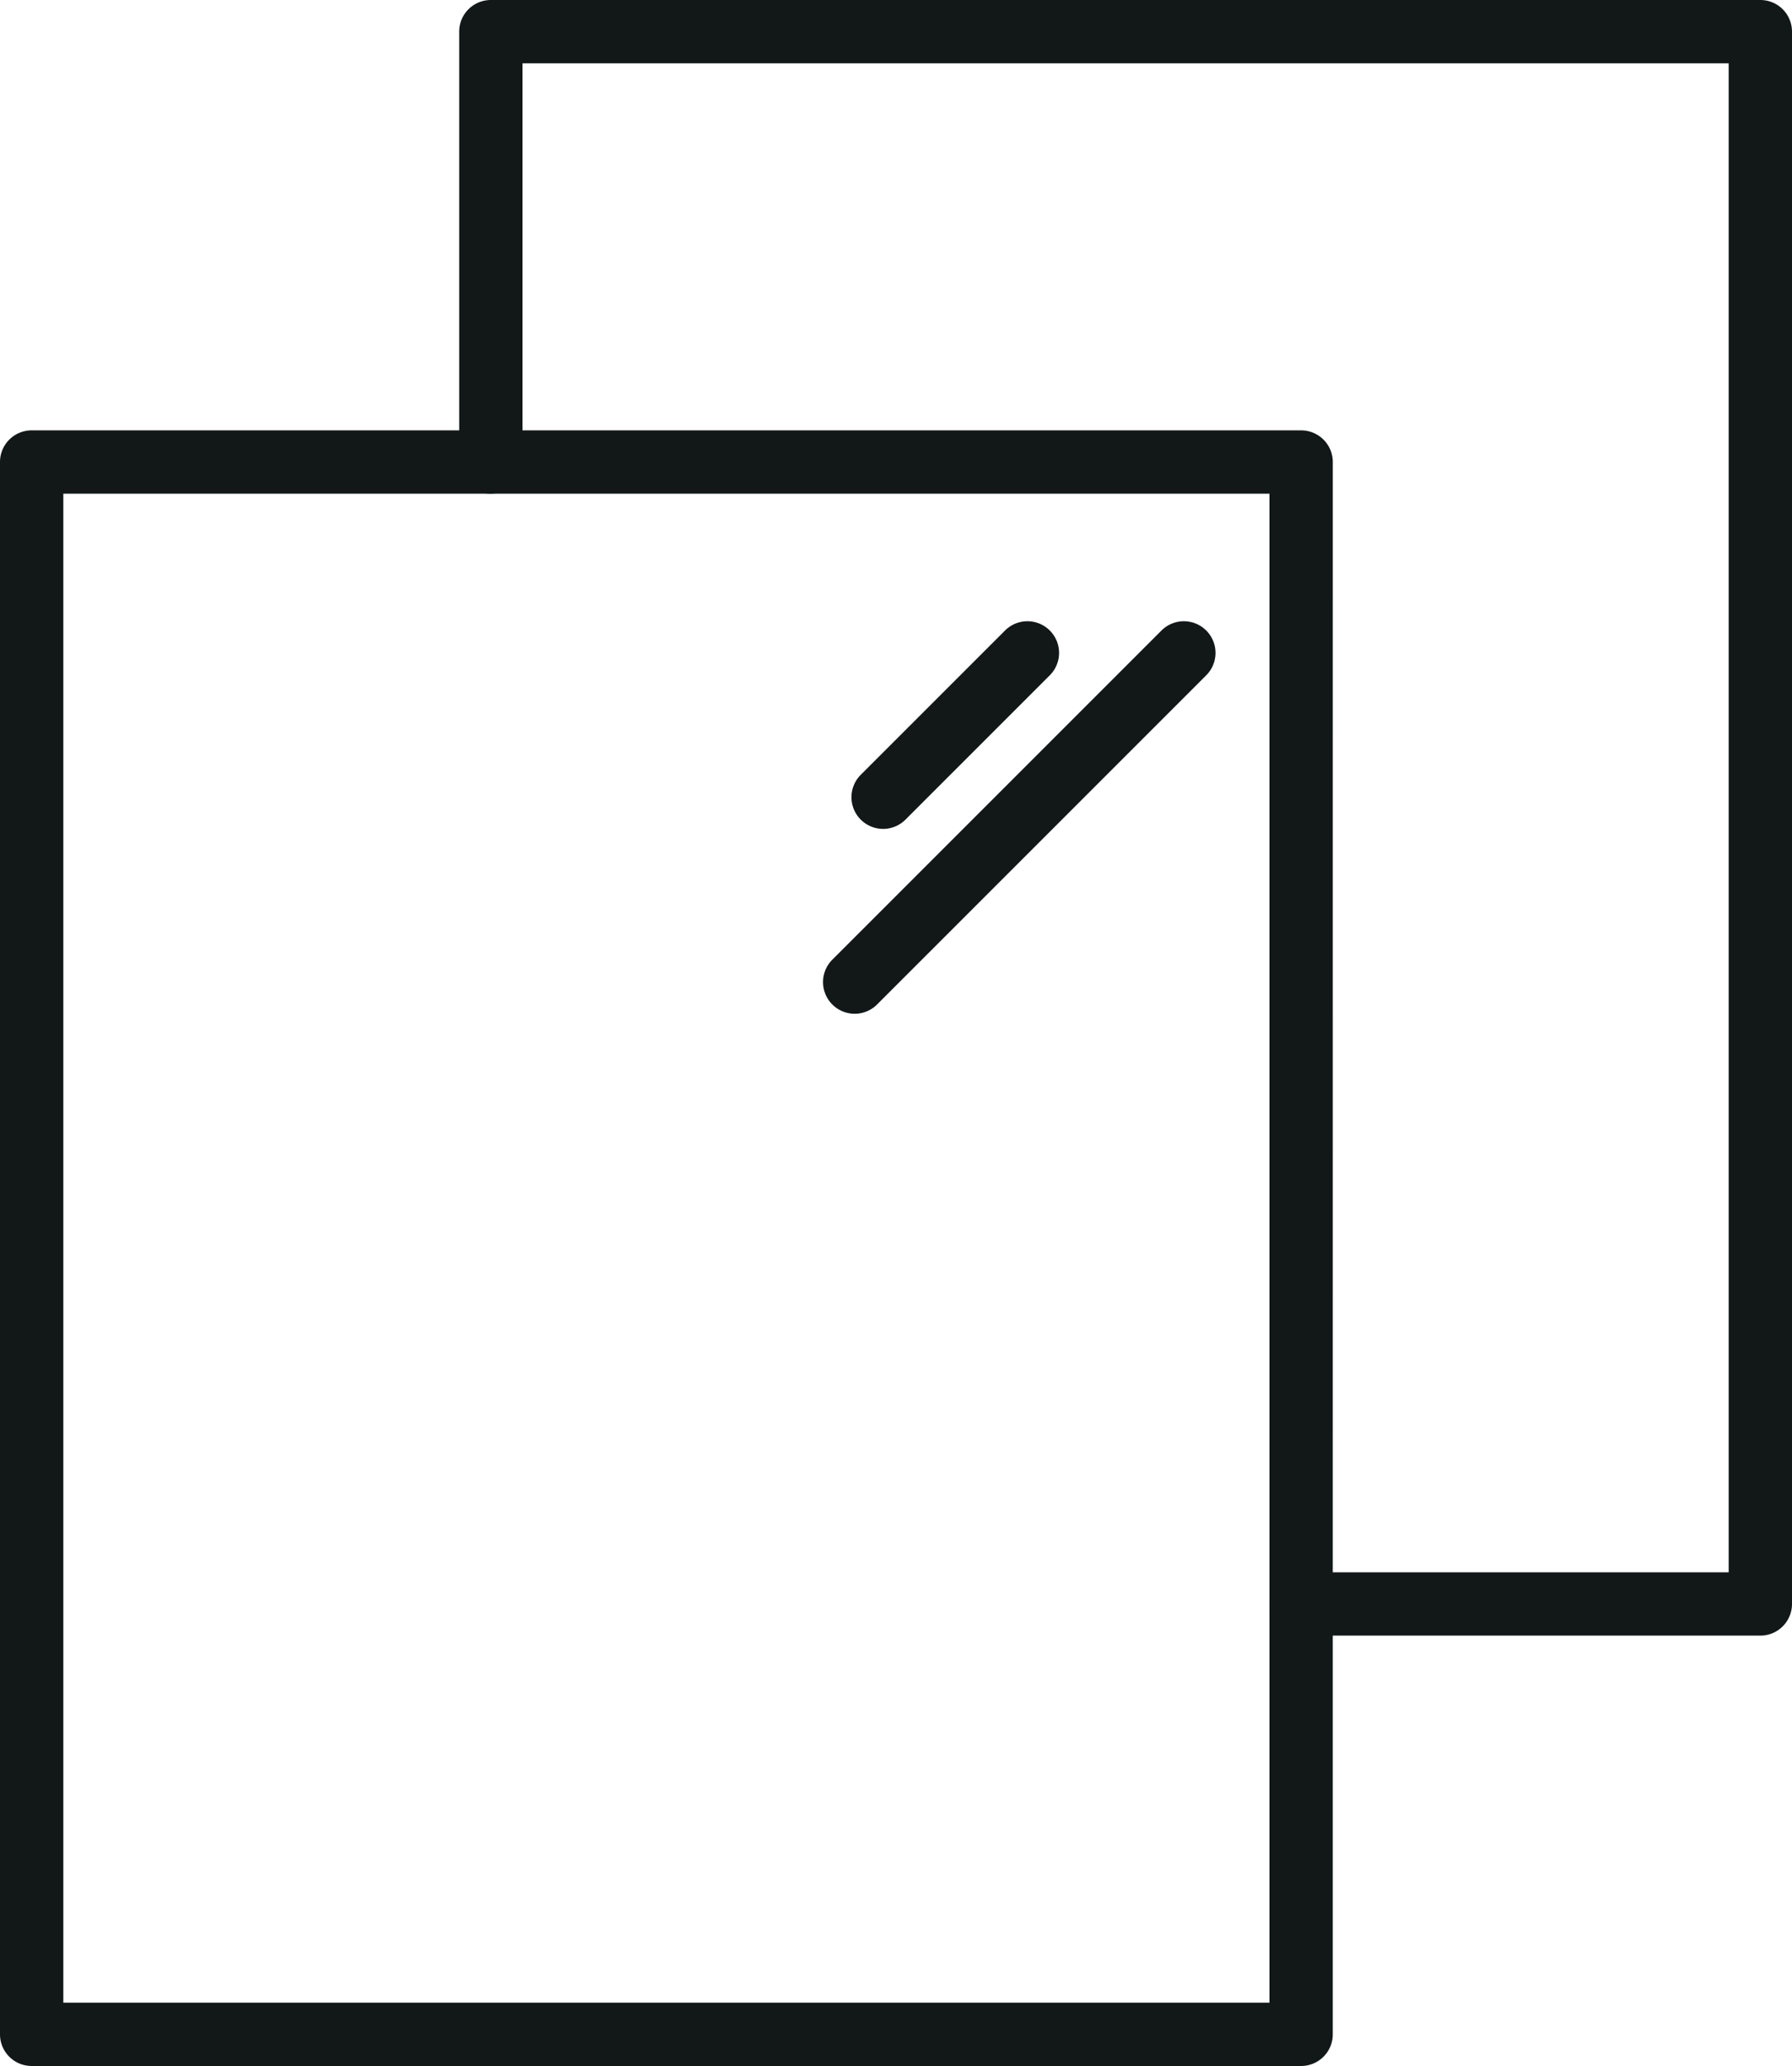
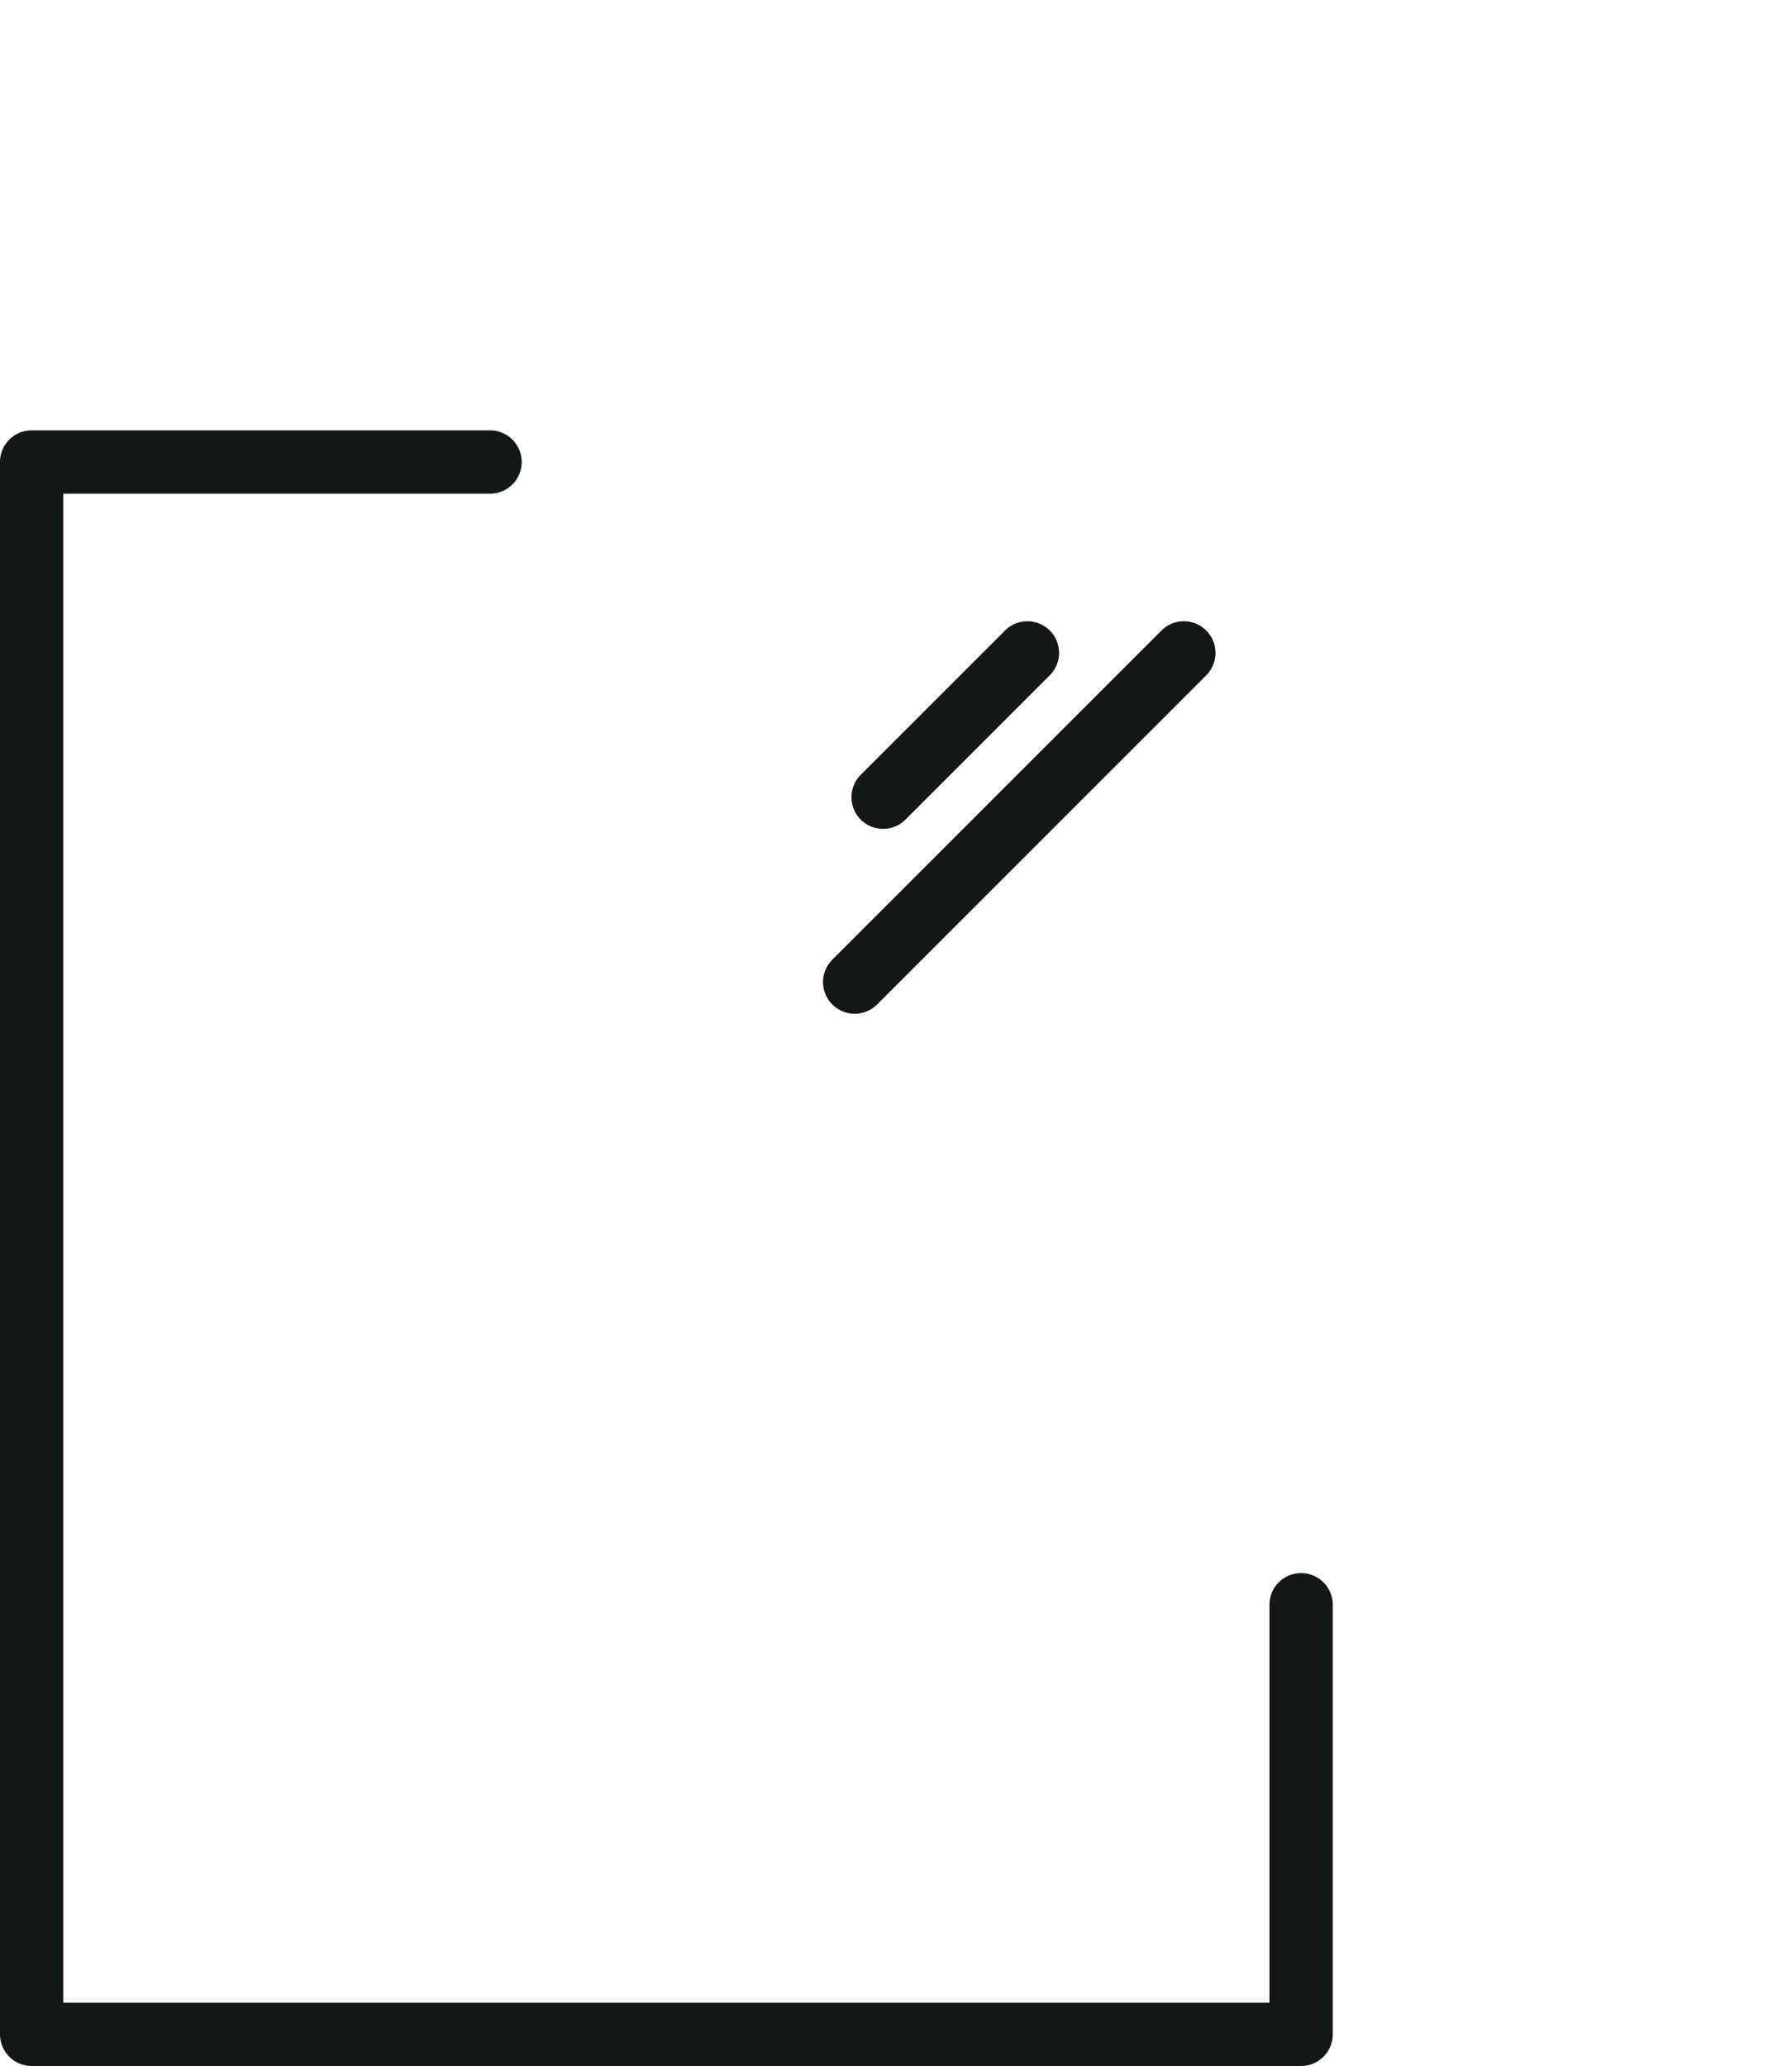
<svg xmlns="http://www.w3.org/2000/svg" viewBox="0 0 86.746 100">
  <defs>
    <style>.cls-1{fill:#121818;}</style>
  </defs>
  <g id="Layer_2" data-name="Layer 2">
    <g id="Layer_1-2" data-name="Layer 1">
-       <path class="cls-1" d="M62.984,100H1.533A1.532,1.532,0,0,1,0,98.467V22.364a1.532,1.532,0,0,1,1.533-1.533H23.761a1.533,1.533,0,0,1,0,3.065H3.065V96.935h58.386V77.636a1.533,1.533,0,0,1,3.065,0V98.467A1.532,1.532,0,0,1,62.984,100Z" />
-       <path class="cls-1" d="M85.213,79.169H62.984a1.533,1.533,0,0,1-1.533-1.533V23.896H23.761a1.532,1.532,0,0,1-1.533-1.533V1.533A1.532,1.532,0,0,1,23.761,0H85.213a1.532,1.532,0,0,1,1.533,1.533V77.636A1.532,1.532,0,0,1,85.213,79.169ZM64.516,76.104H83.681V3.065H25.294v17.766H62.984a1.533,1.533,0,0,1,1.533,1.533Z" />
+       <path class="cls-1" d="M62.984,100H1.533A1.532,1.532,0,0,1,0,98.467V22.364a1.532,1.532,0,0,1,1.533-1.533H23.761a1.533,1.533,0,0,1,0,3.065H3.065V96.935h58.386V77.636a1.533,1.533,0,0,1,3.065,0V98.467A1.532,1.532,0,0,1,62.984,100" />
      <path class="cls-1" d="M42.749,40.121A1.533,1.533,0,0,1,41.665,37.505l6.986-6.986a1.532,1.532,0,0,1,2.167,2.167l-6.986,6.986A1.528,1.528,0,0,1,42.749,40.121Z" />
      <path class="cls-1" d="M41.373,49.069a1.533,1.533,0,0,1-1.084-2.616L56.224,30.519a1.532,1.532,0,0,1,2.167,2.167L42.457,48.62A1.528,1.528,0,0,1,41.373,49.069Z" />
    </g>
  </g>
</svg>